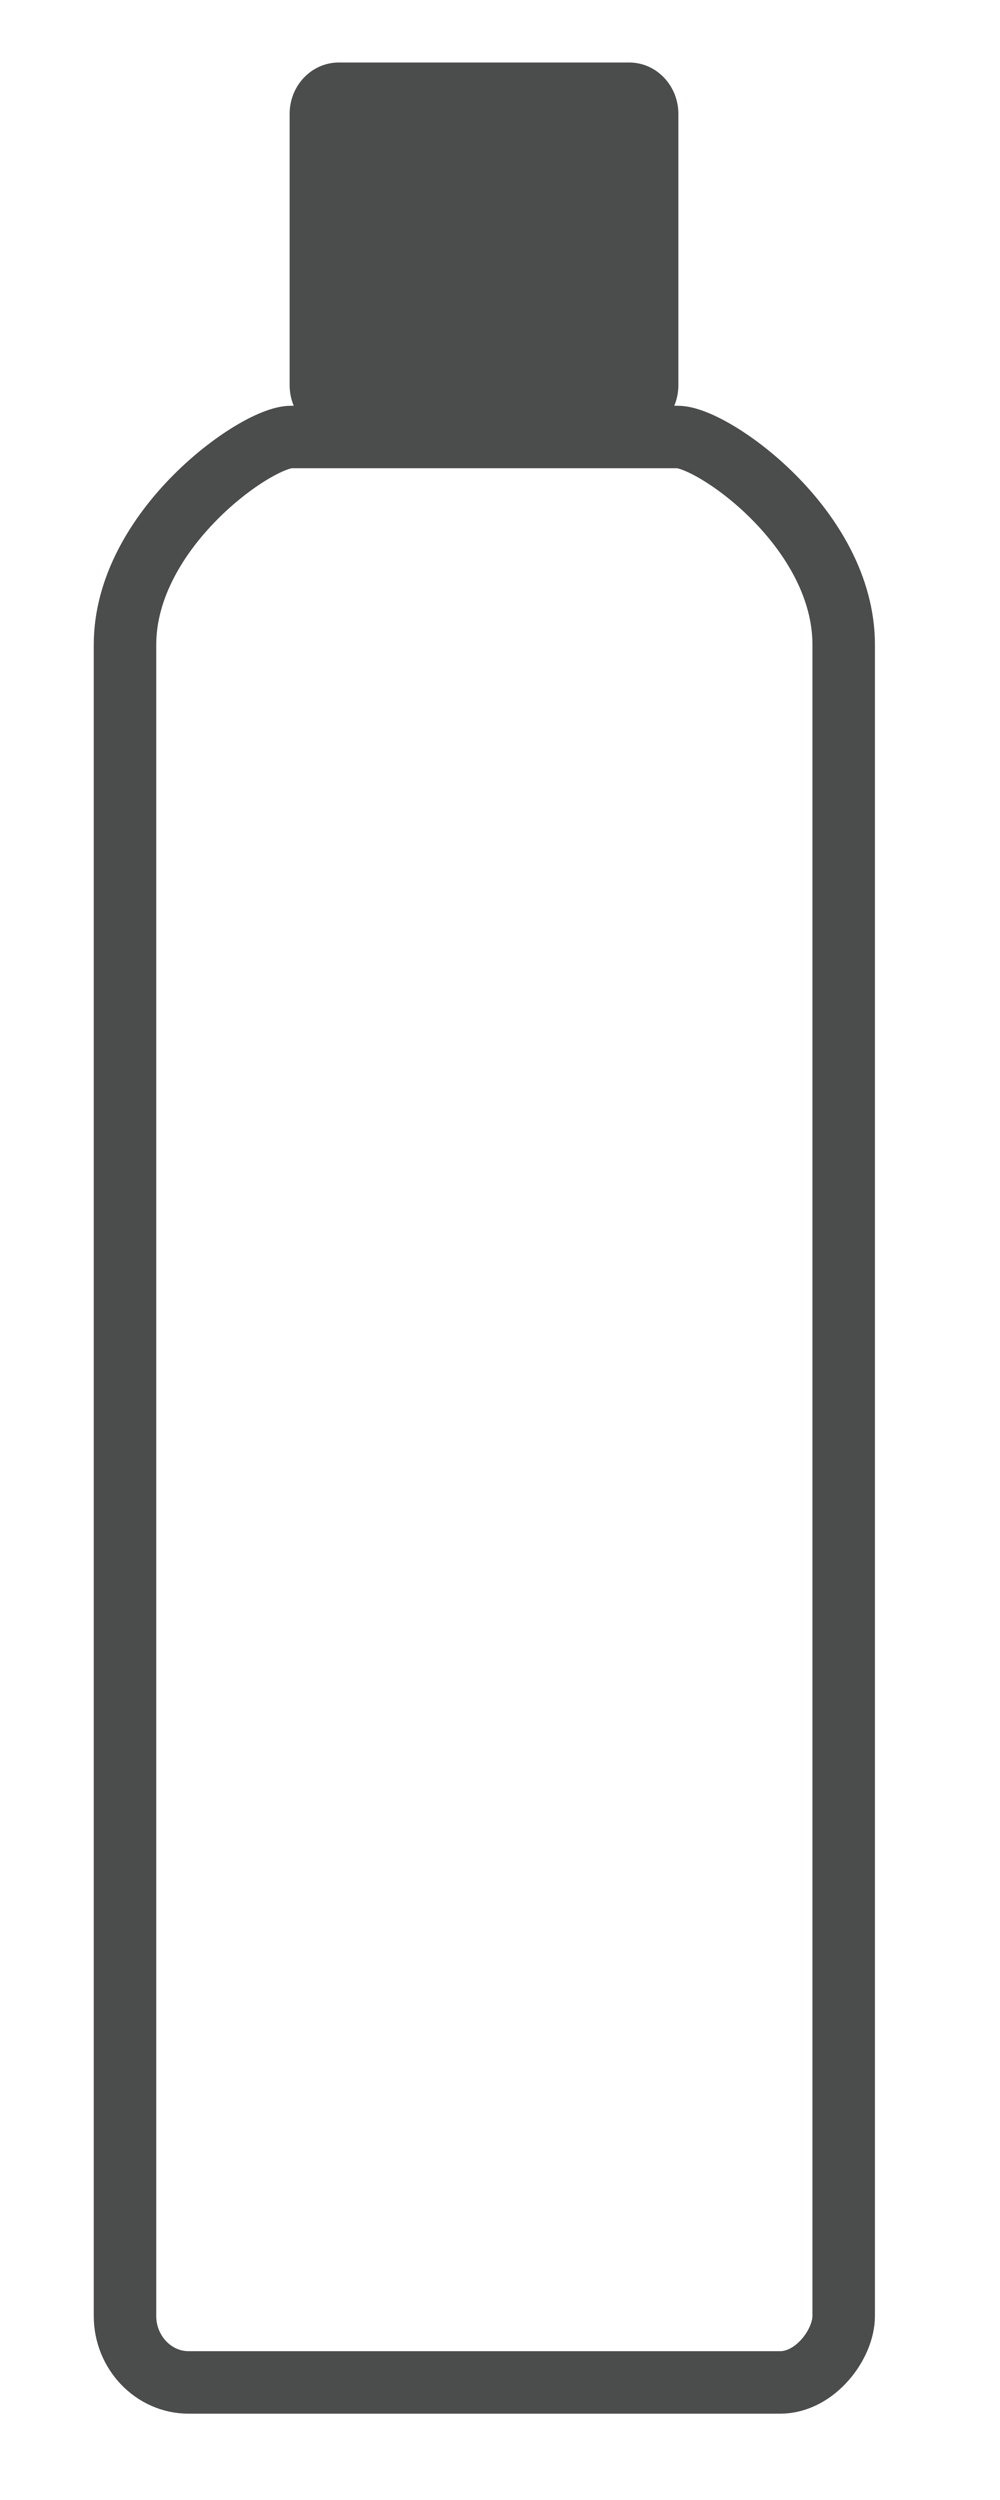
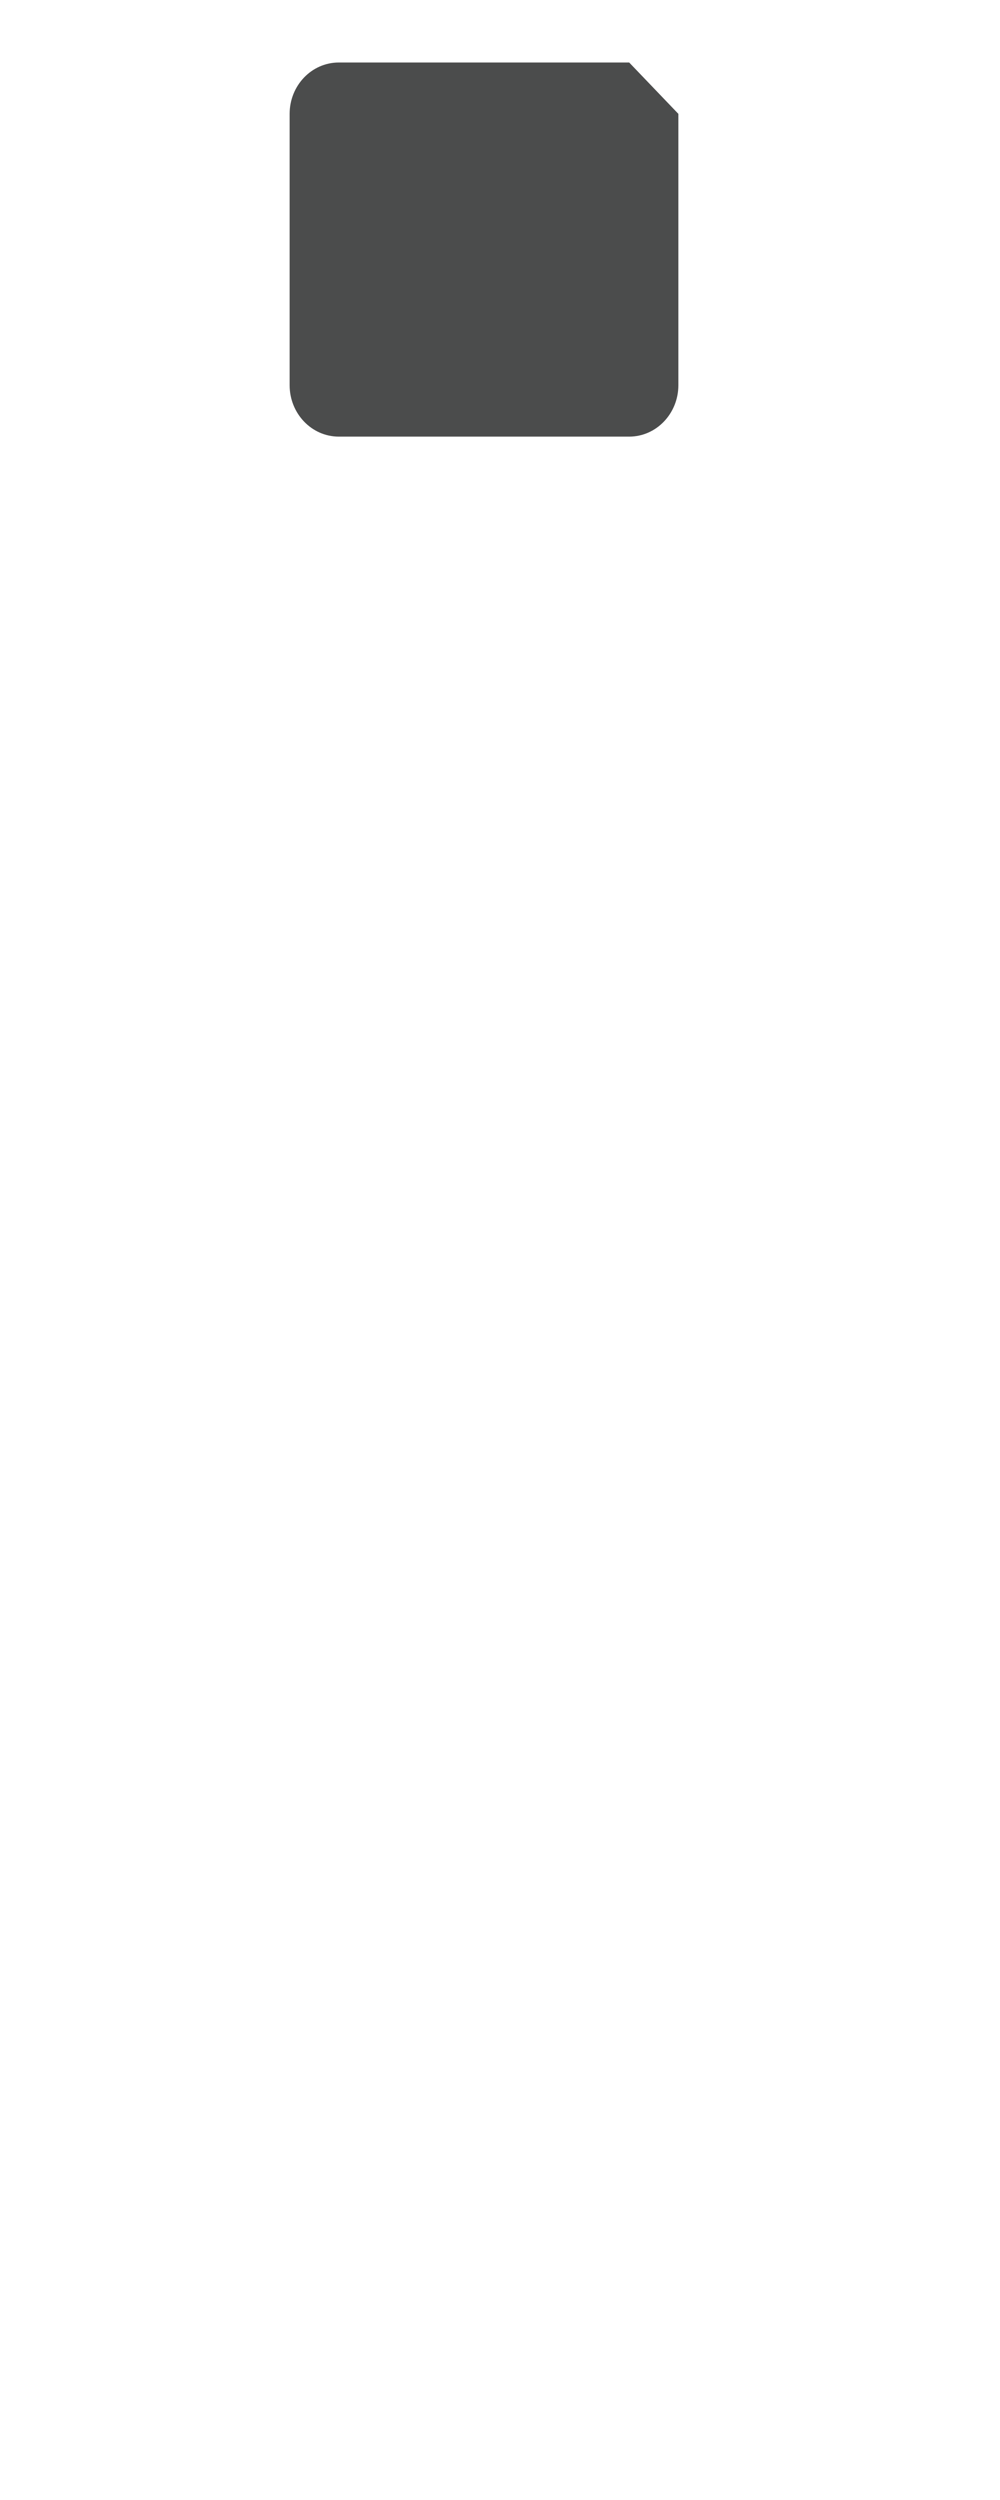
<svg xmlns="http://www.w3.org/2000/svg" width="16" height="40" viewBox="0 0 16 40" fill="none">
-   <path d="M12.482 38.119C11.923 38.119 3.018 38.119 3.018 38.119C2.458 38.119 2 37.641 2 37.056V10.316C2 8.472 4.098 6.992 4.658 6.992H10.842C11.401 6.992 13.499 8.453 13.499 10.316V37.055C13.499 37.511 13.041 38.119 12.482 38.119Z" stroke="#4B4C4C" stroke-miterlimit="10" />
-   <path d="M10.067 1H5.421C4.986 1 4.634 1.368 4.634 1.822V6.163C4.634 6.617 4.986 6.986 5.421 6.986H10.067C10.501 6.986 10.854 6.617 10.854 6.163V1.822C10.854 1.368 10.501 1 10.067 1Z" fill="#4B4C4C" />
+   <path d="M10.067 1H5.421C4.986 1 4.634 1.368 4.634 1.822V6.163C4.634 6.617 4.986 6.986 5.421 6.986H10.067C10.501 6.986 10.854 6.617 10.854 6.163V1.822Z" fill="#4B4C4C" />
</svg>